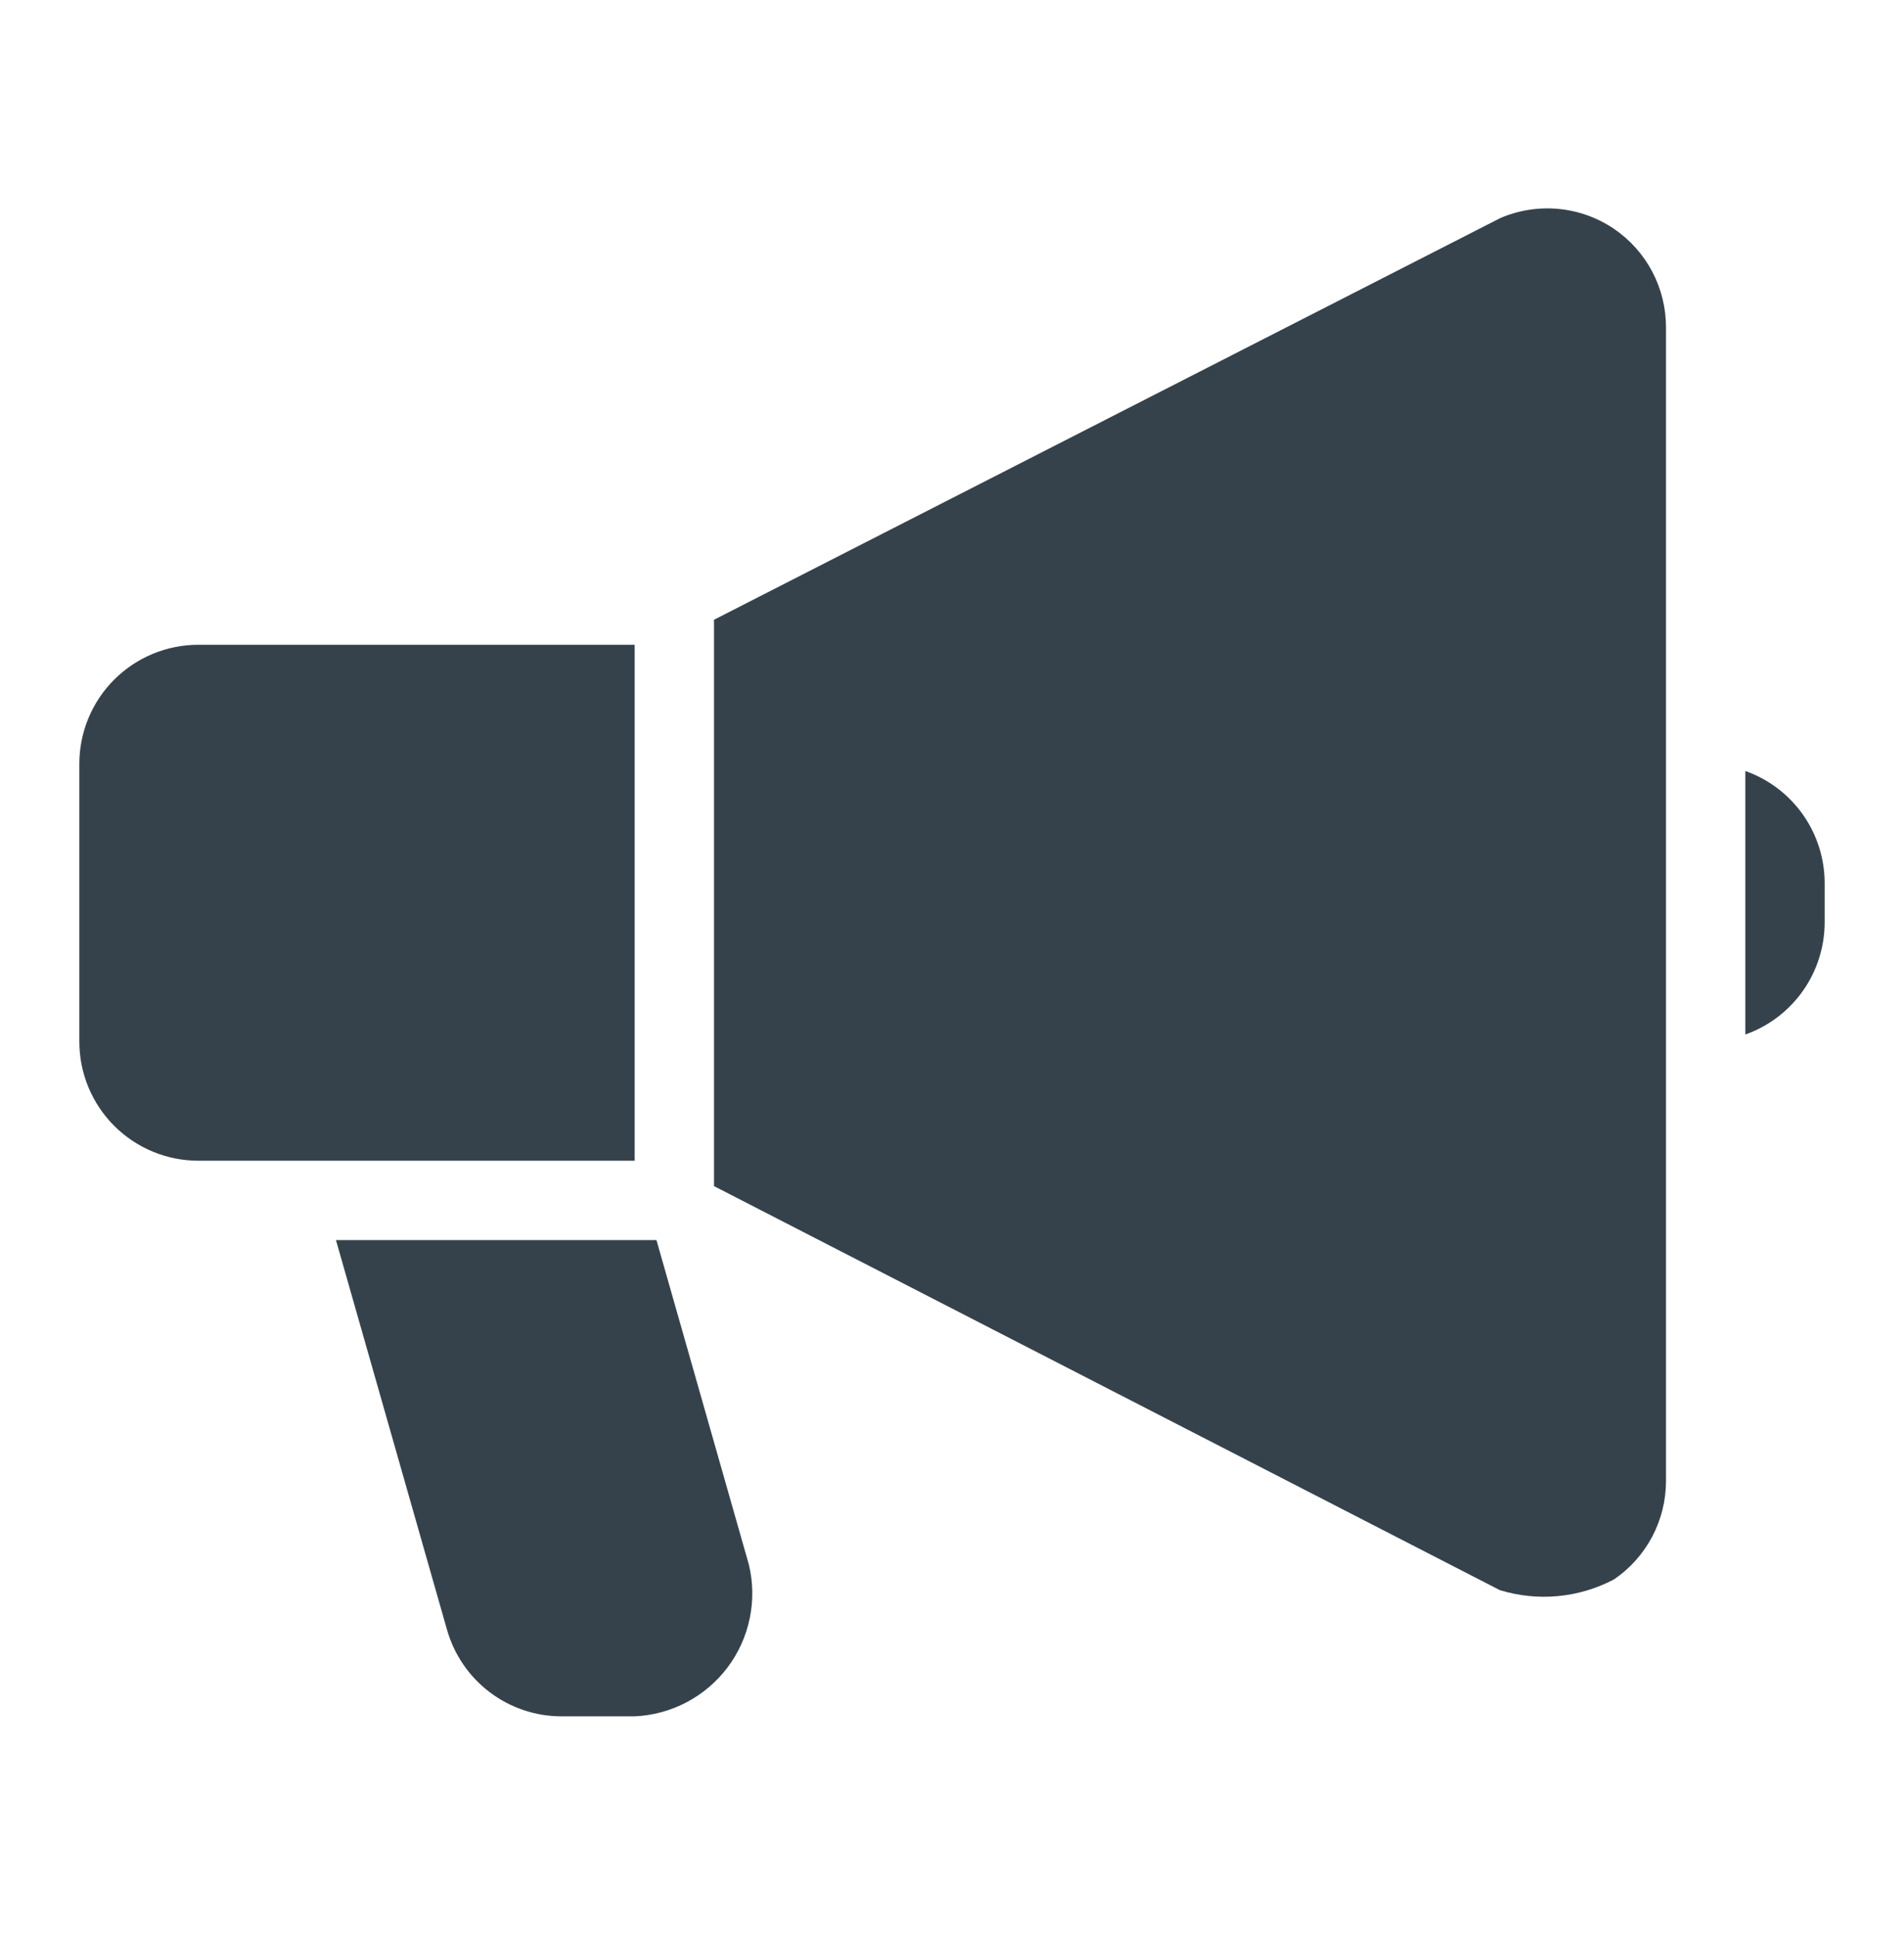
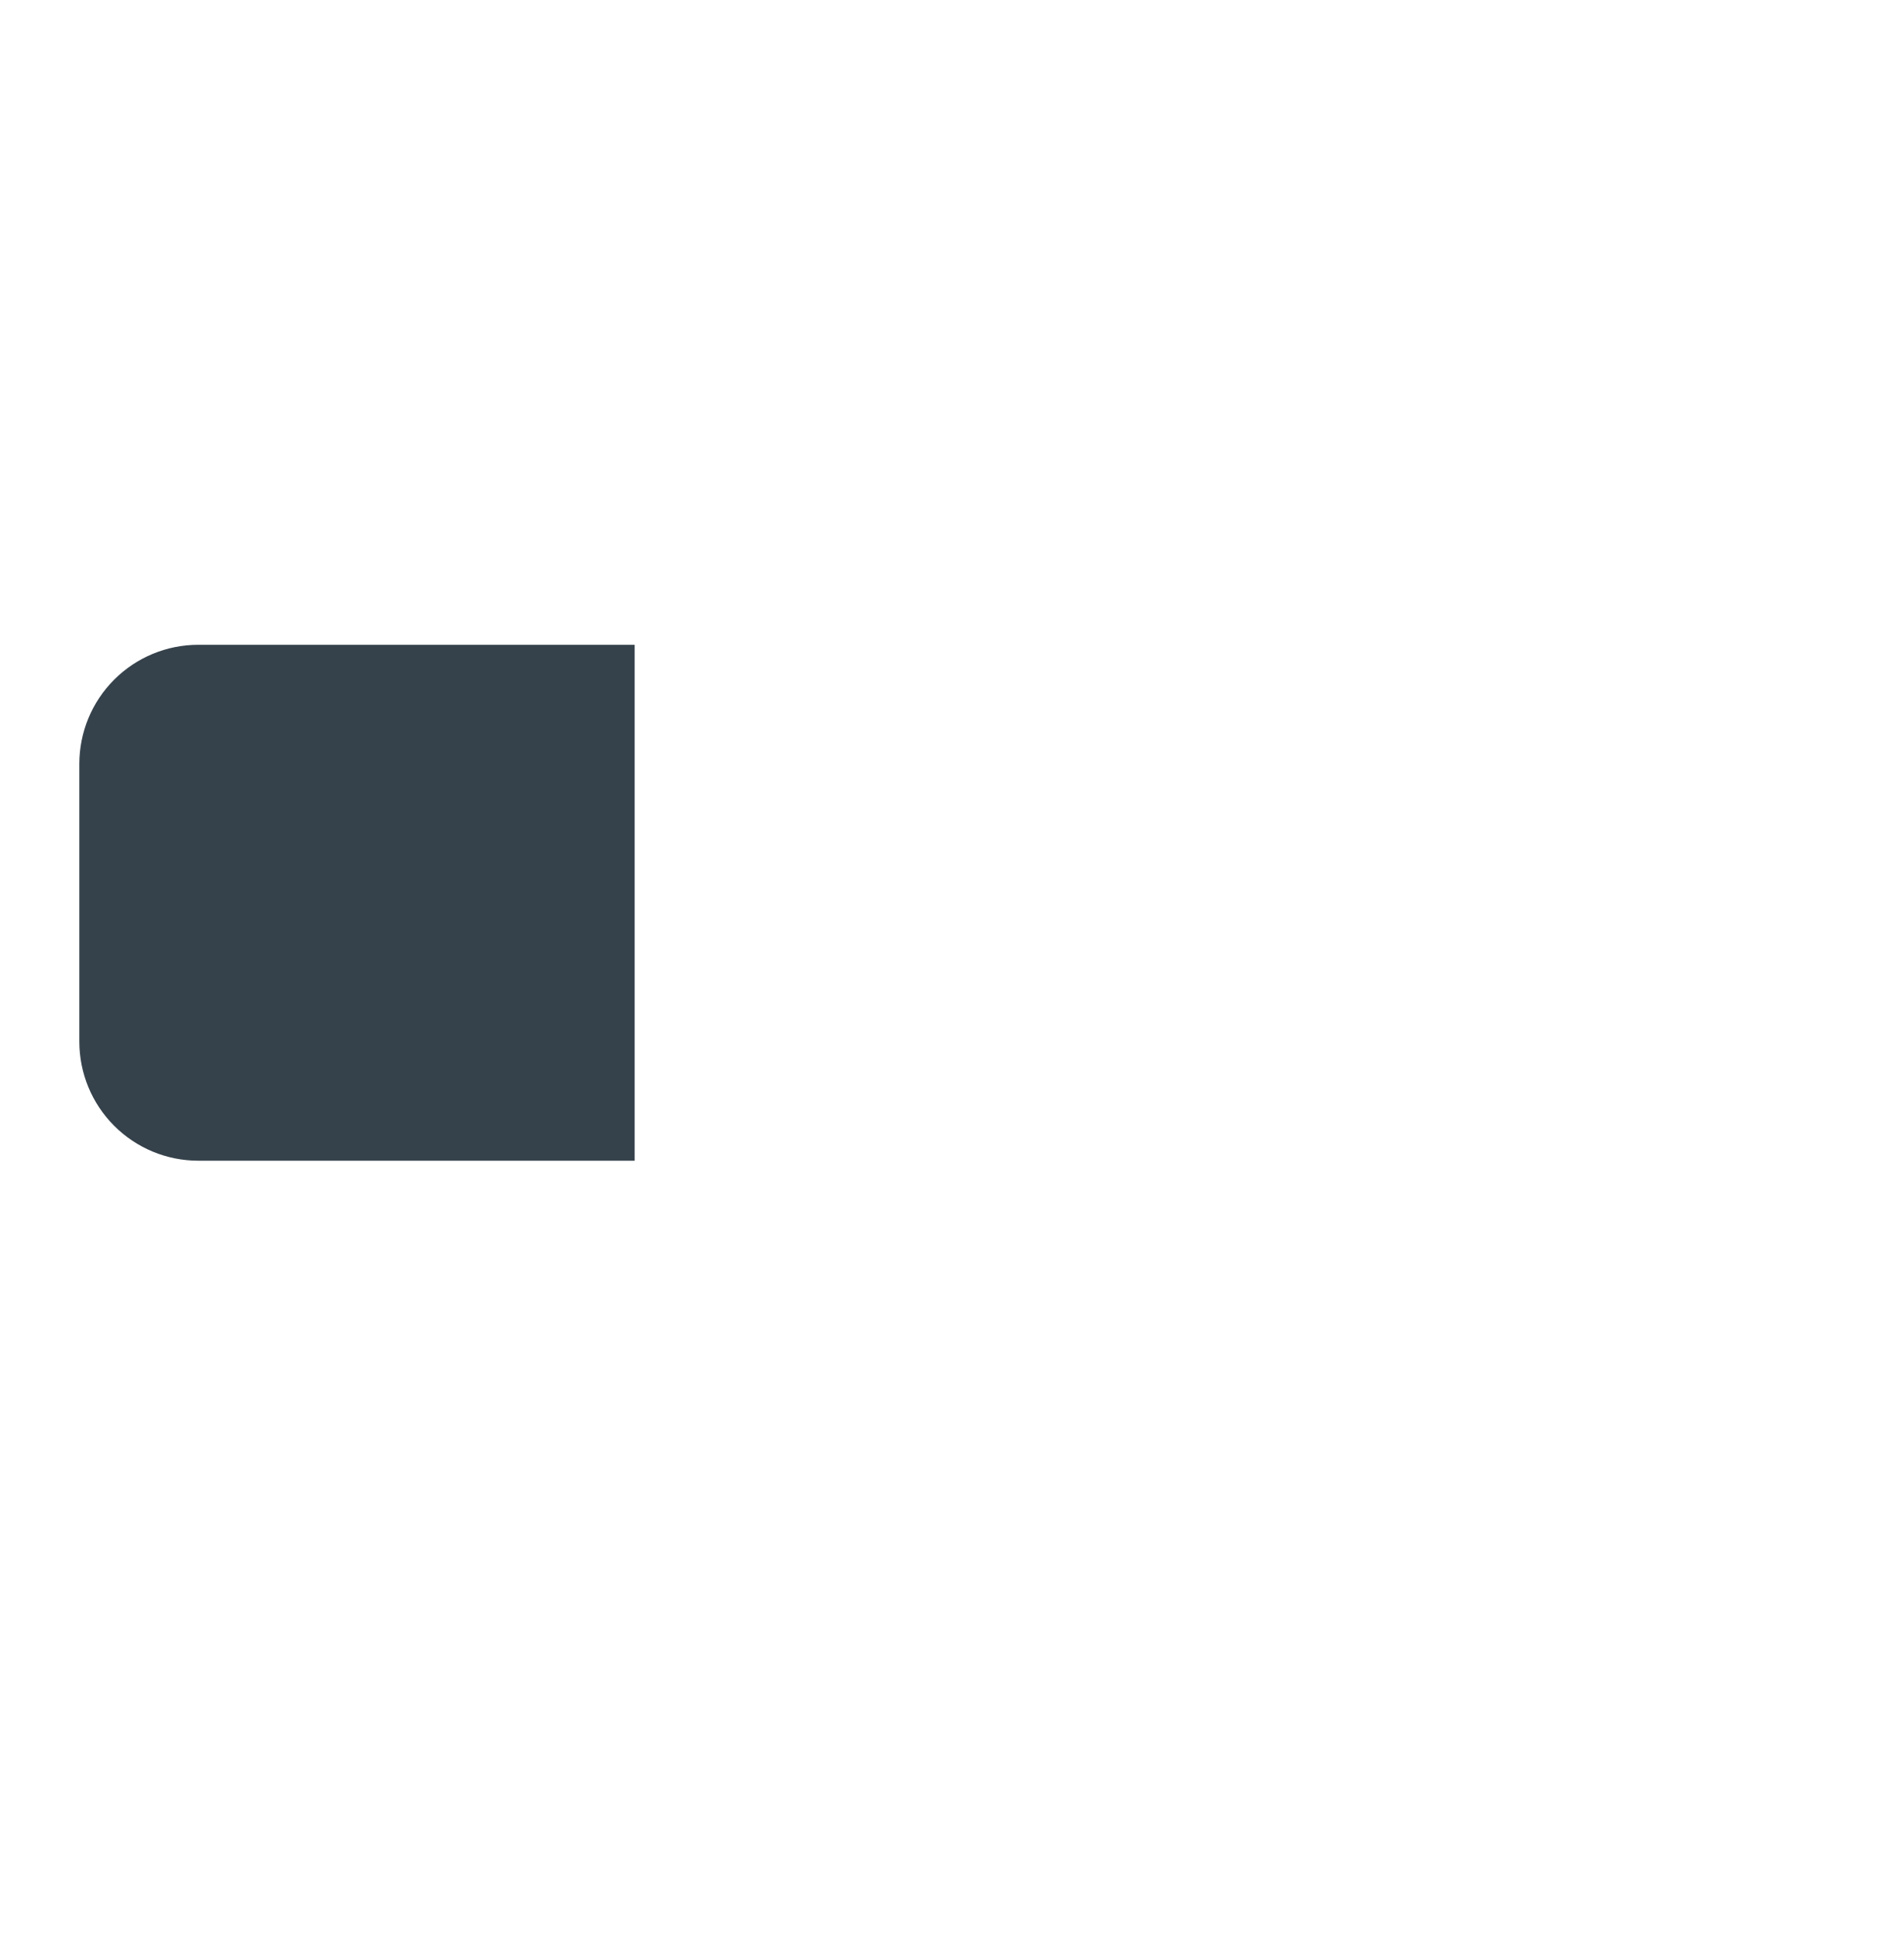
<svg xmlns="http://www.w3.org/2000/svg" width="60" height="61" viewBox="0 0 60 61" fill="none">
  <path d="M20 20.308H6.25C5.255 20.308 4.302 20.703 3.598 21.406C2.895 22.109 2.5 23.063 2.5 24.058V32.808C2.5 33.802 2.895 34.756 3.598 35.459C4.302 36.163 5.255 36.558 6.25 36.558H20V20.308Z" fill="#36424B" />
-   <path d="M50.862 7.208C50.341 6.855 49.739 6.639 49.112 6.58C48.485 6.521 47.853 6.621 47.275 6.87L22.5 19.52V37.358L47.263 50.083C48.46 50.45 49.754 50.329 50.862 49.745C51.367 49.401 51.78 48.938 52.066 48.398C52.351 47.858 52.5 47.256 52.5 46.645V10.308C52.5 9.697 52.351 9.095 52.066 8.554C51.78 8.014 51.367 7.552 50.862 7.208Z" fill="#36424B" />
-   <path d="M20.687 39.058H10.587L14.087 51.333C14.311 52.118 14.784 52.809 15.436 53.301C16.088 53.793 16.883 54.059 17.7 54.058H20C20.571 54.033 21.129 53.882 21.635 53.616C22.141 53.35 22.582 52.975 22.926 52.519C23.27 52.063 23.509 51.536 23.625 50.976C23.742 50.417 23.733 49.838 23.6 49.283L20.687 39.058Z" fill="#36424B" />
-   <path d="M55 24.283V32.583C55.729 32.325 56.361 31.848 56.809 31.216C57.256 30.585 57.498 29.831 57.5 29.058V27.808C57.498 27.034 57.256 26.28 56.809 25.649C56.361 25.018 55.729 24.541 55 24.283Z" fill="#36424B" />
</svg>